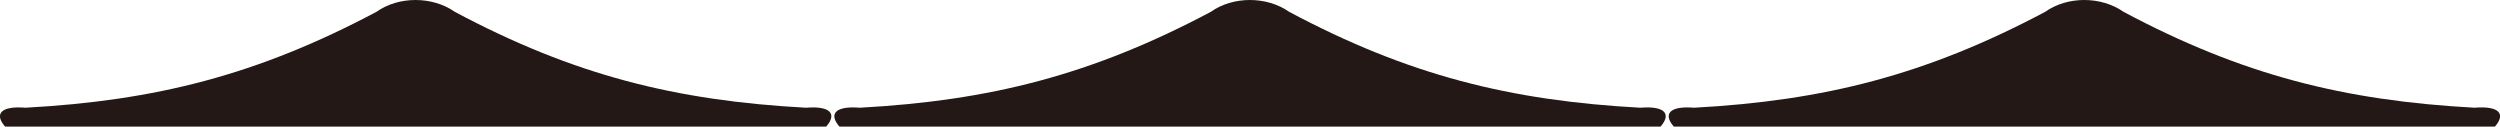
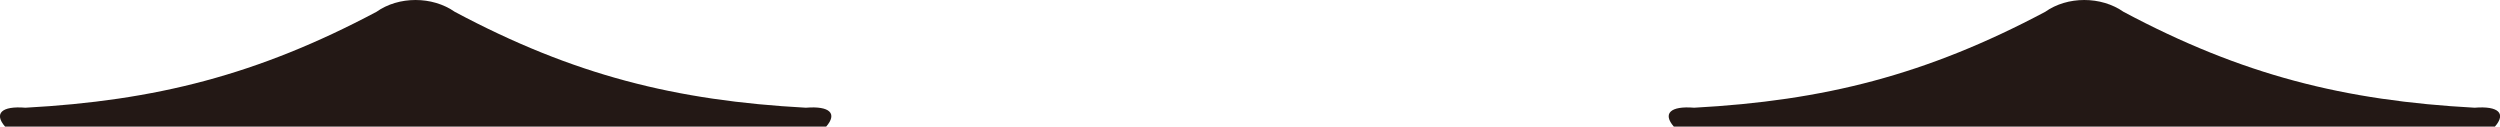
<svg xmlns="http://www.w3.org/2000/svg" id="_レイヤー_2" width="88.66" height="4.49" viewBox="0 0 88.66 4.49">
  <defs>
    <style>.cls-1{fill:#231815;stroke-width:0px;}</style>
  </defs>
  <g id="_レイヤー_1-2">
    <path class="cls-1" d="m29.3,4.49H.18c-.4-.46-.13-.74.72-.67,4.61-.25,8.23-1.16,12.45-3.4.79-.56,1.98-.56,2.78,0,4.22,2.25,7.84,3.15,12.45,3.4.86-.07,1.12.21.72.67Z" />
-     <path class="cls-1" d="m58.89,4.49h-29.12c-.4-.46-.13-.74.72-.67,4.61-.25,8.23-1.16,12.45-3.4.79-.56,1.98-.56,2.78,0,4.22,2.25,7.84,3.15,12.45,3.4.86-.07,1.12.21.72.67Z" />
    <path class="cls-1" d="m88.48,4.49h-29.12c-.4-.46-.13-.74.72-.67,4.61-.25,8.23-1.16,12.45-3.4.79-.56,1.98-.56,2.78,0,4.22,2.25,7.84,3.15,12.45,3.4.86-.07,1.12.21.72.67Z" />
  </g>
</svg>